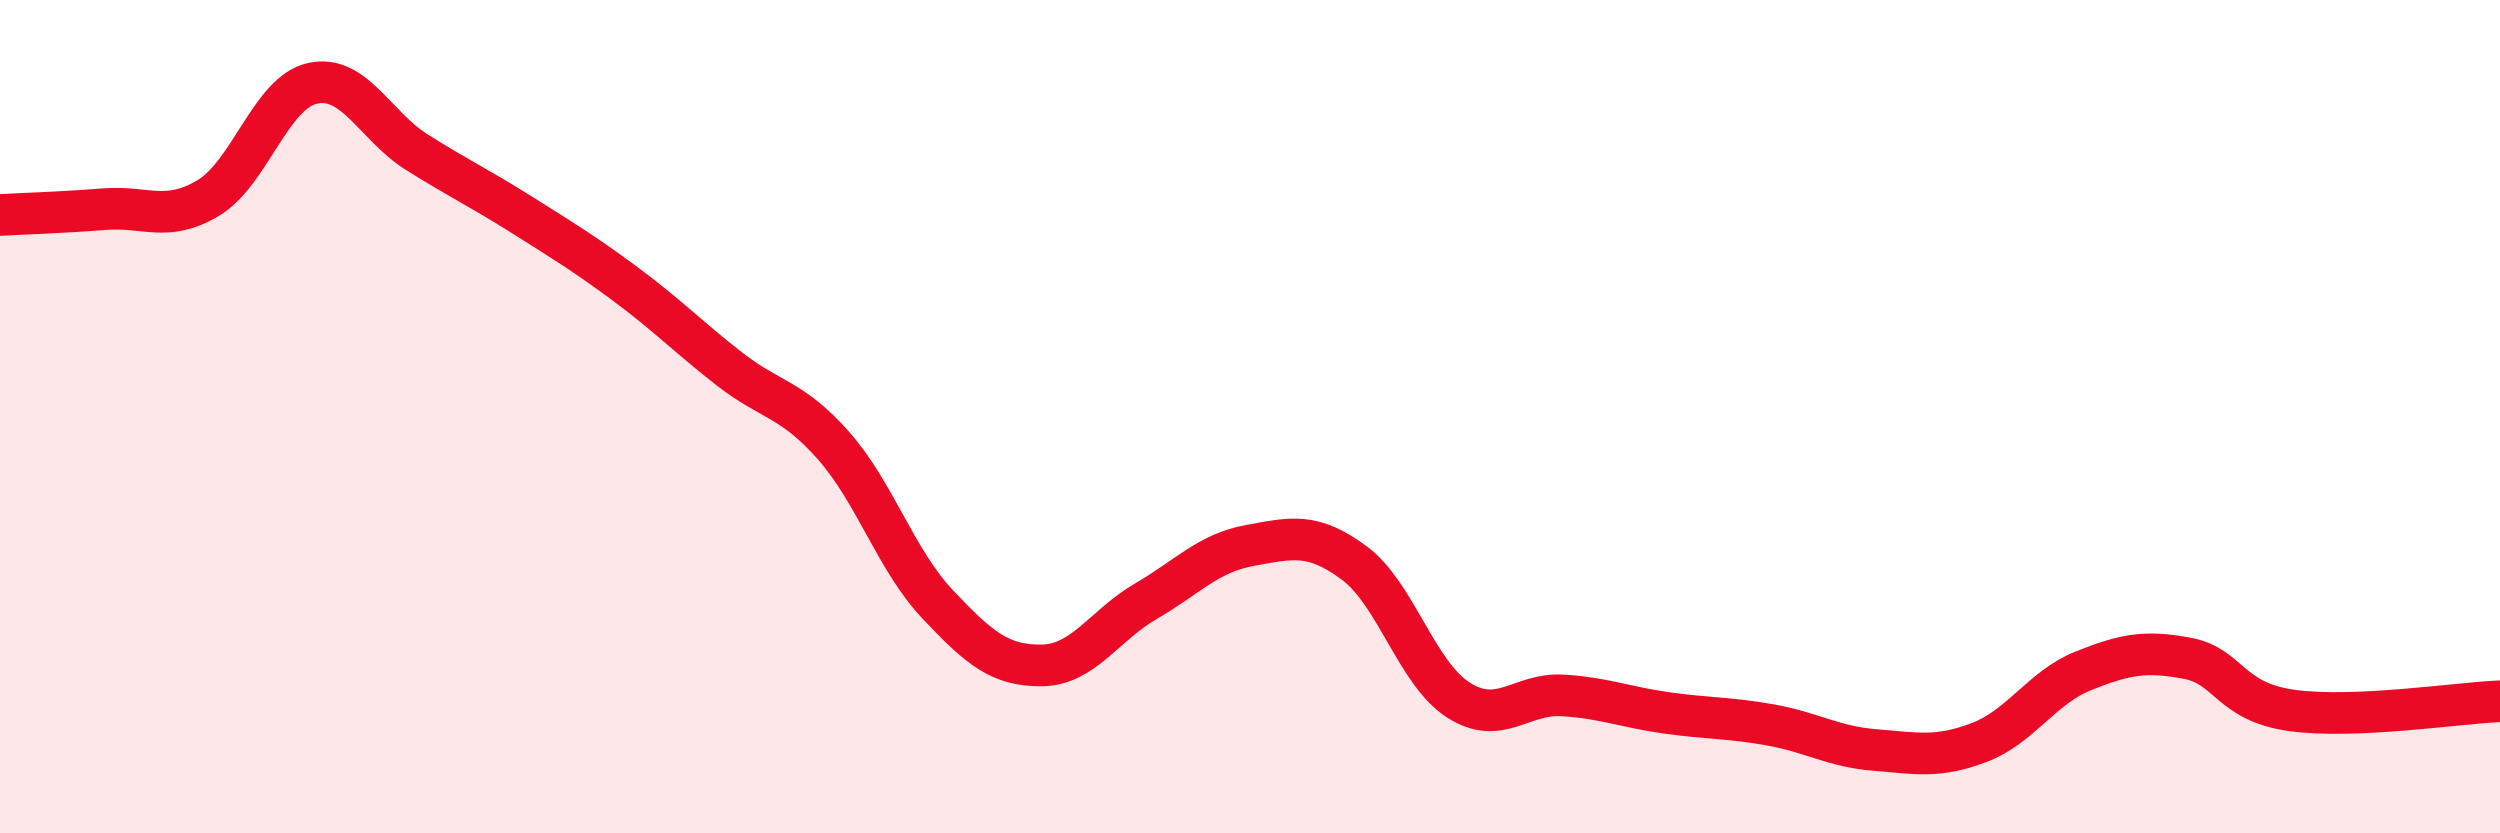
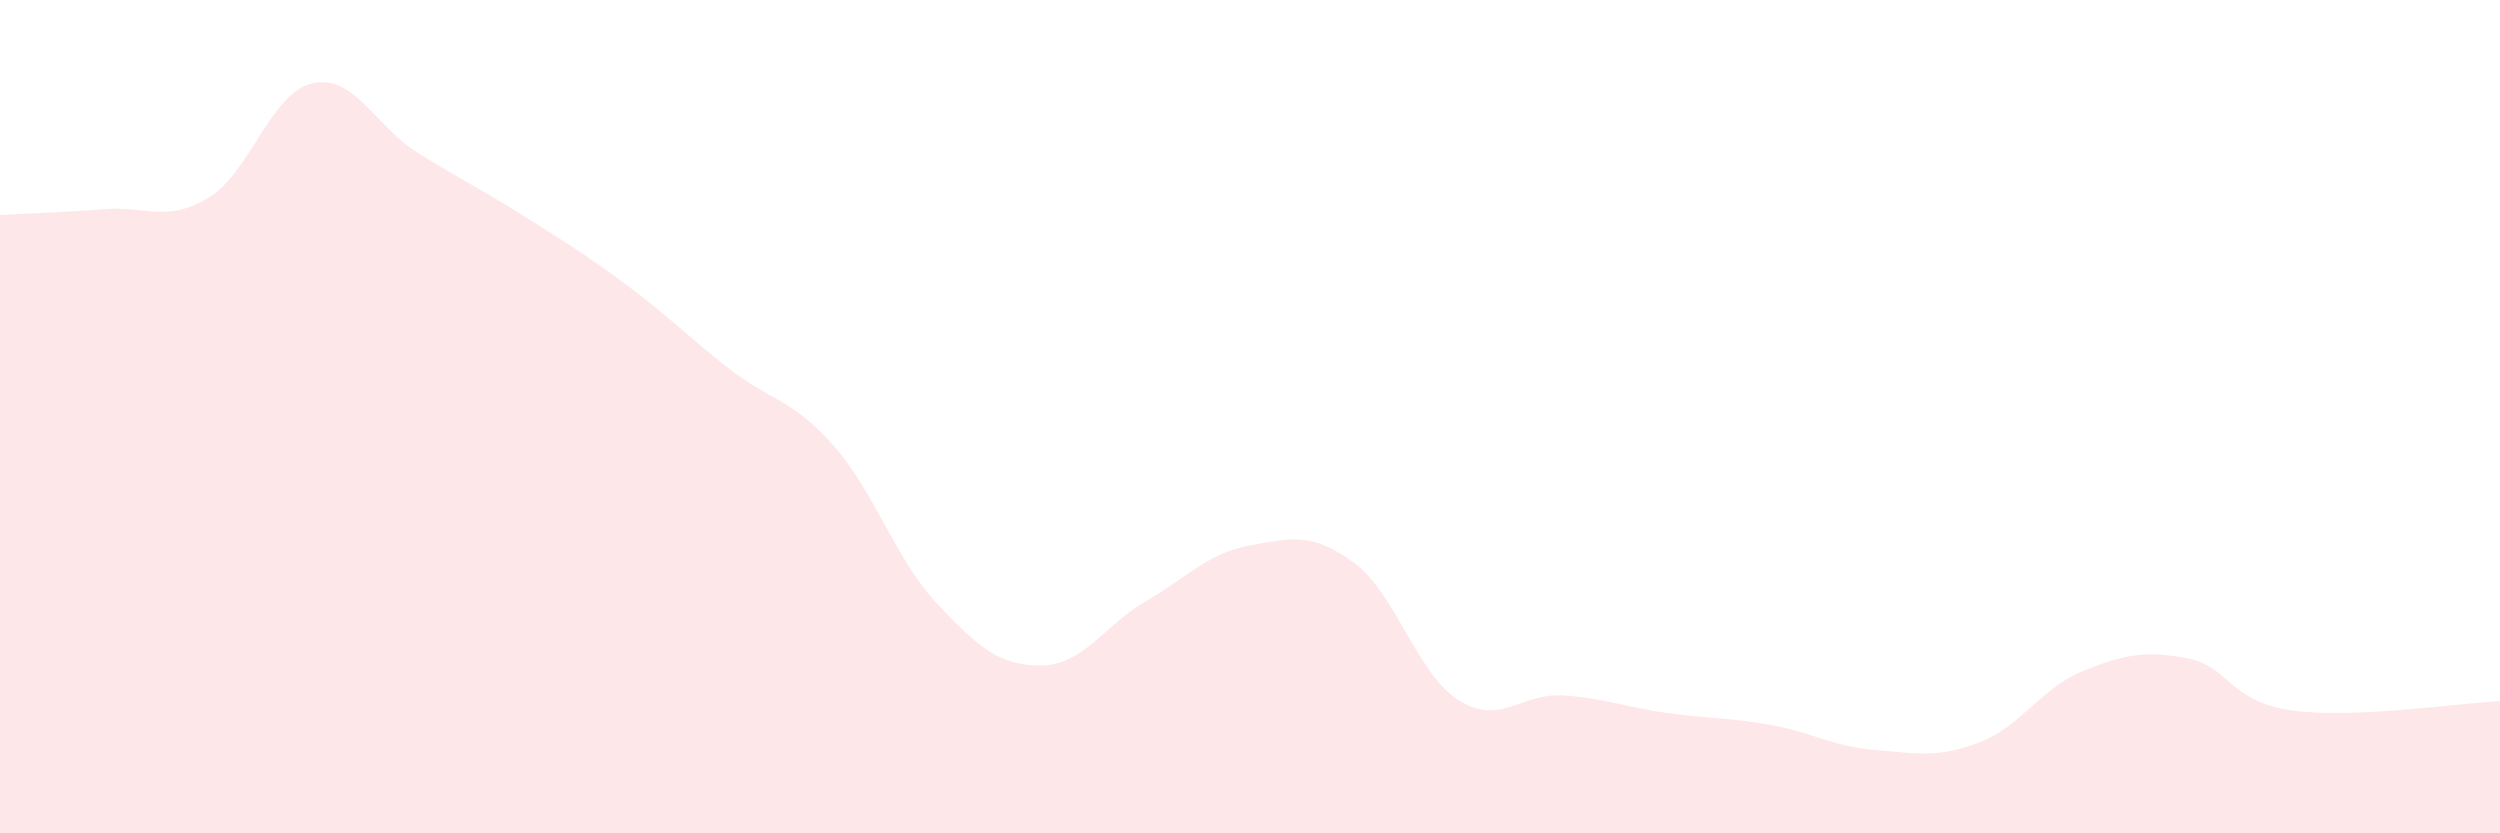
<svg xmlns="http://www.w3.org/2000/svg" width="60" height="20" viewBox="0 0 60 20">
  <path d="M 0,5.16 C 0.5,5.13 1.5,5.1 2.5,5.02 C 3.5,4.94 4,5.35 5,4.75 C 6,4.15 6.5,2.22 7.5,2 C 8.5,1.78 9,3.02 10,3.65 C 11,4.28 11.5,4.51 12.5,5.14 C 13.5,5.77 14,6.07 15,6.81 C 16,7.55 16.5,8.07 17.5,8.85 C 18.5,9.63 19,9.56 20,10.69 C 21,11.82 21.5,13.44 22.5,14.5 C 23.5,15.56 24,15.98 25,15.97 C 26,15.96 26.5,15.01 27.5,14.43 C 28.5,13.85 29,13.27 30,13.09 C 31,12.91 31.5,12.77 32.5,13.51 C 33.5,14.25 34,16.16 35,16.8 C 36,17.44 36.5,16.63 37.5,16.69 C 38.5,16.75 39,16.97 40,17.11 C 41,17.25 41.5,17.22 42.5,17.4 C 43.5,17.58 44,17.92 45,18 C 46,18.08 46.5,18.2 47.5,17.82 C 48.5,17.44 49,16.5 50,16.1 C 51,15.7 51.5,15.61 52.5,15.8 C 53.5,15.99 53.5,16.84 55,17.05 C 56.5,17.26 59,16.87 60,16.83L60 20L0 20Z" fill="#EB0A25" opacity="0.1" stroke-linecap="round" stroke-linejoin="round" />
-   <path d="M 0,5.16 C 0.5,5.13 1.5,5.1 2.5,5.02 C 3.5,4.94 4,5.35 5,4.75 C 6,4.15 6.5,2.22 7.5,2 C 8.5,1.78 9,3.02 10,3.65 C 11,4.28 11.5,4.51 12.5,5.14 C 13.5,5.77 14,6.07 15,6.81 C 16,7.55 16.5,8.07 17.5,8.85 C 18.5,9.63 19,9.56 20,10.69 C 21,11.82 21.5,13.44 22.5,14.5 C 23.5,15.56 24,15.98 25,15.97 C 26,15.96 26.5,15.01 27.5,14.43 C 28.5,13.85 29,13.27 30,13.09 C 31,12.91 31.5,12.77 32.5,13.51 C 33.5,14.25 34,16.16 35,16.8 C 36,17.44 36.5,16.63 37.5,16.69 C 38.5,16.75 39,16.97 40,17.11 C 41,17.25 41.5,17.22 42.5,17.4 C 43.5,17.58 44,17.92 45,18 C 46,18.08 46.5,18.2 47.5,17.82 C 48.5,17.44 49,16.5 50,16.1 C 51,15.7 51.5,15.61 52.5,15.8 C 53.5,15.99 53.5,16.84 55,17.05 C 56.5,17.26 59,16.87 60,16.83" stroke="#EB0A25" stroke-width="1" fill="none" stroke-linecap="round" stroke-linejoin="round" />
</svg>